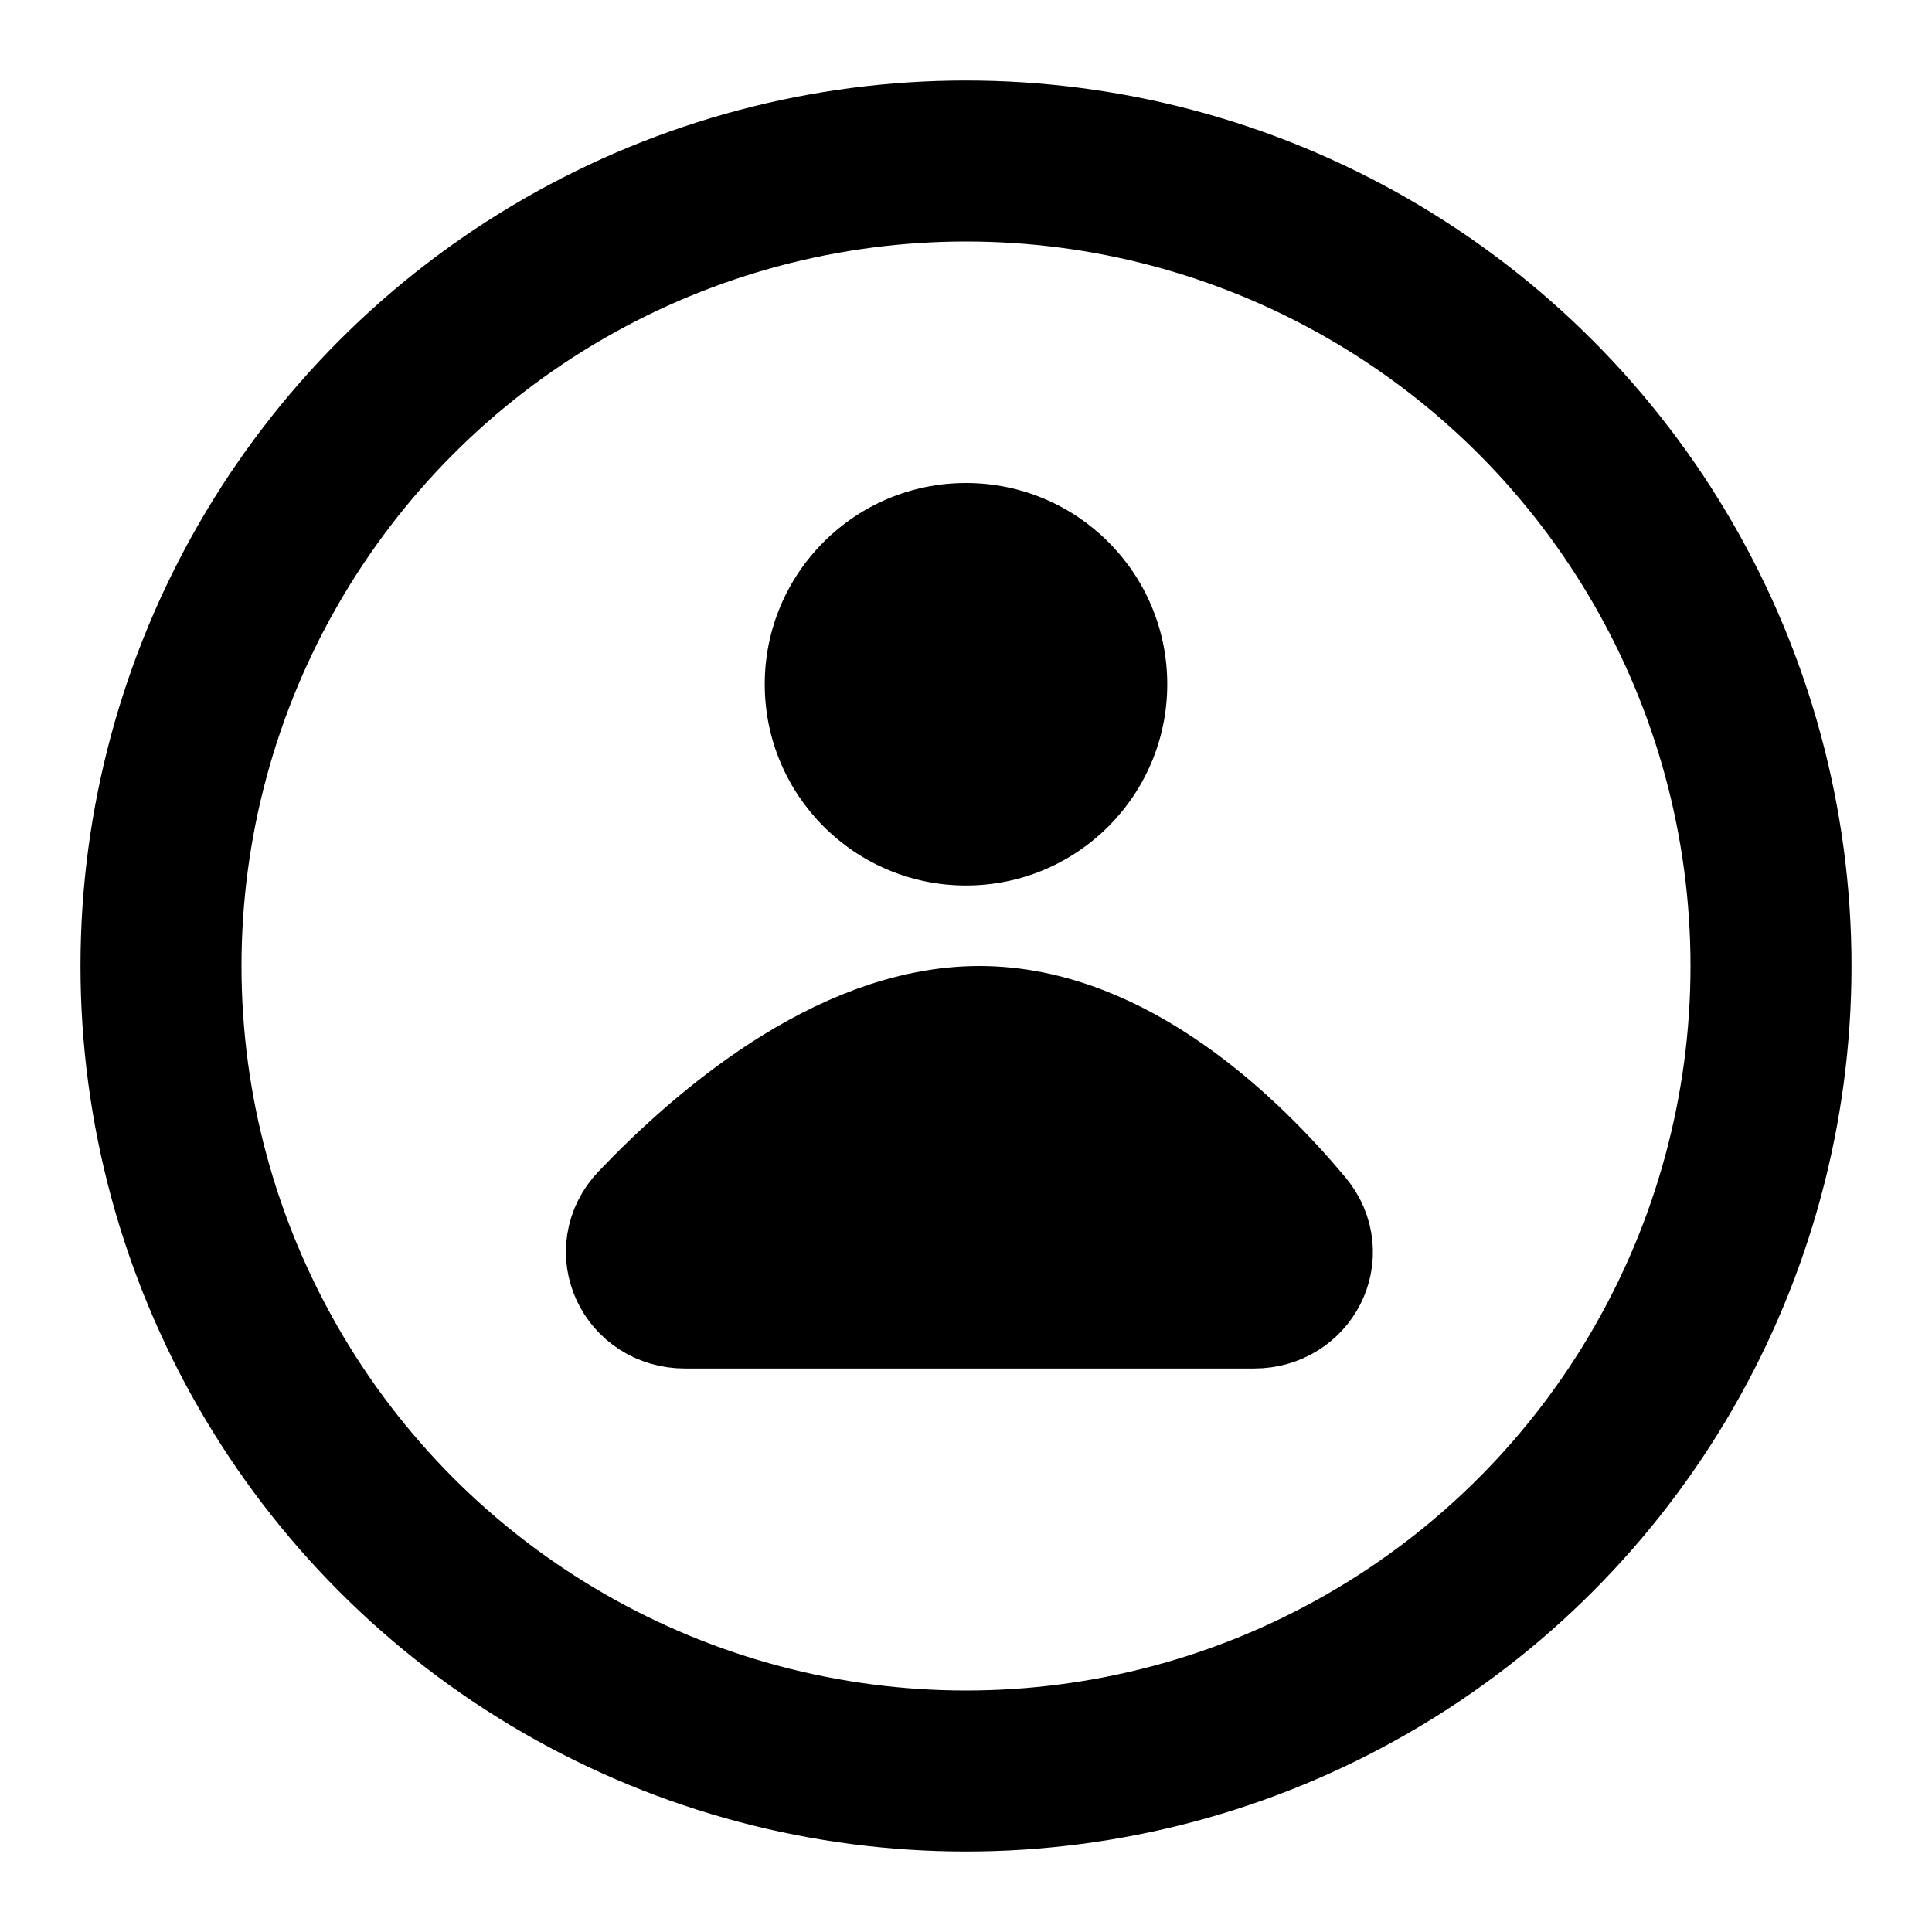
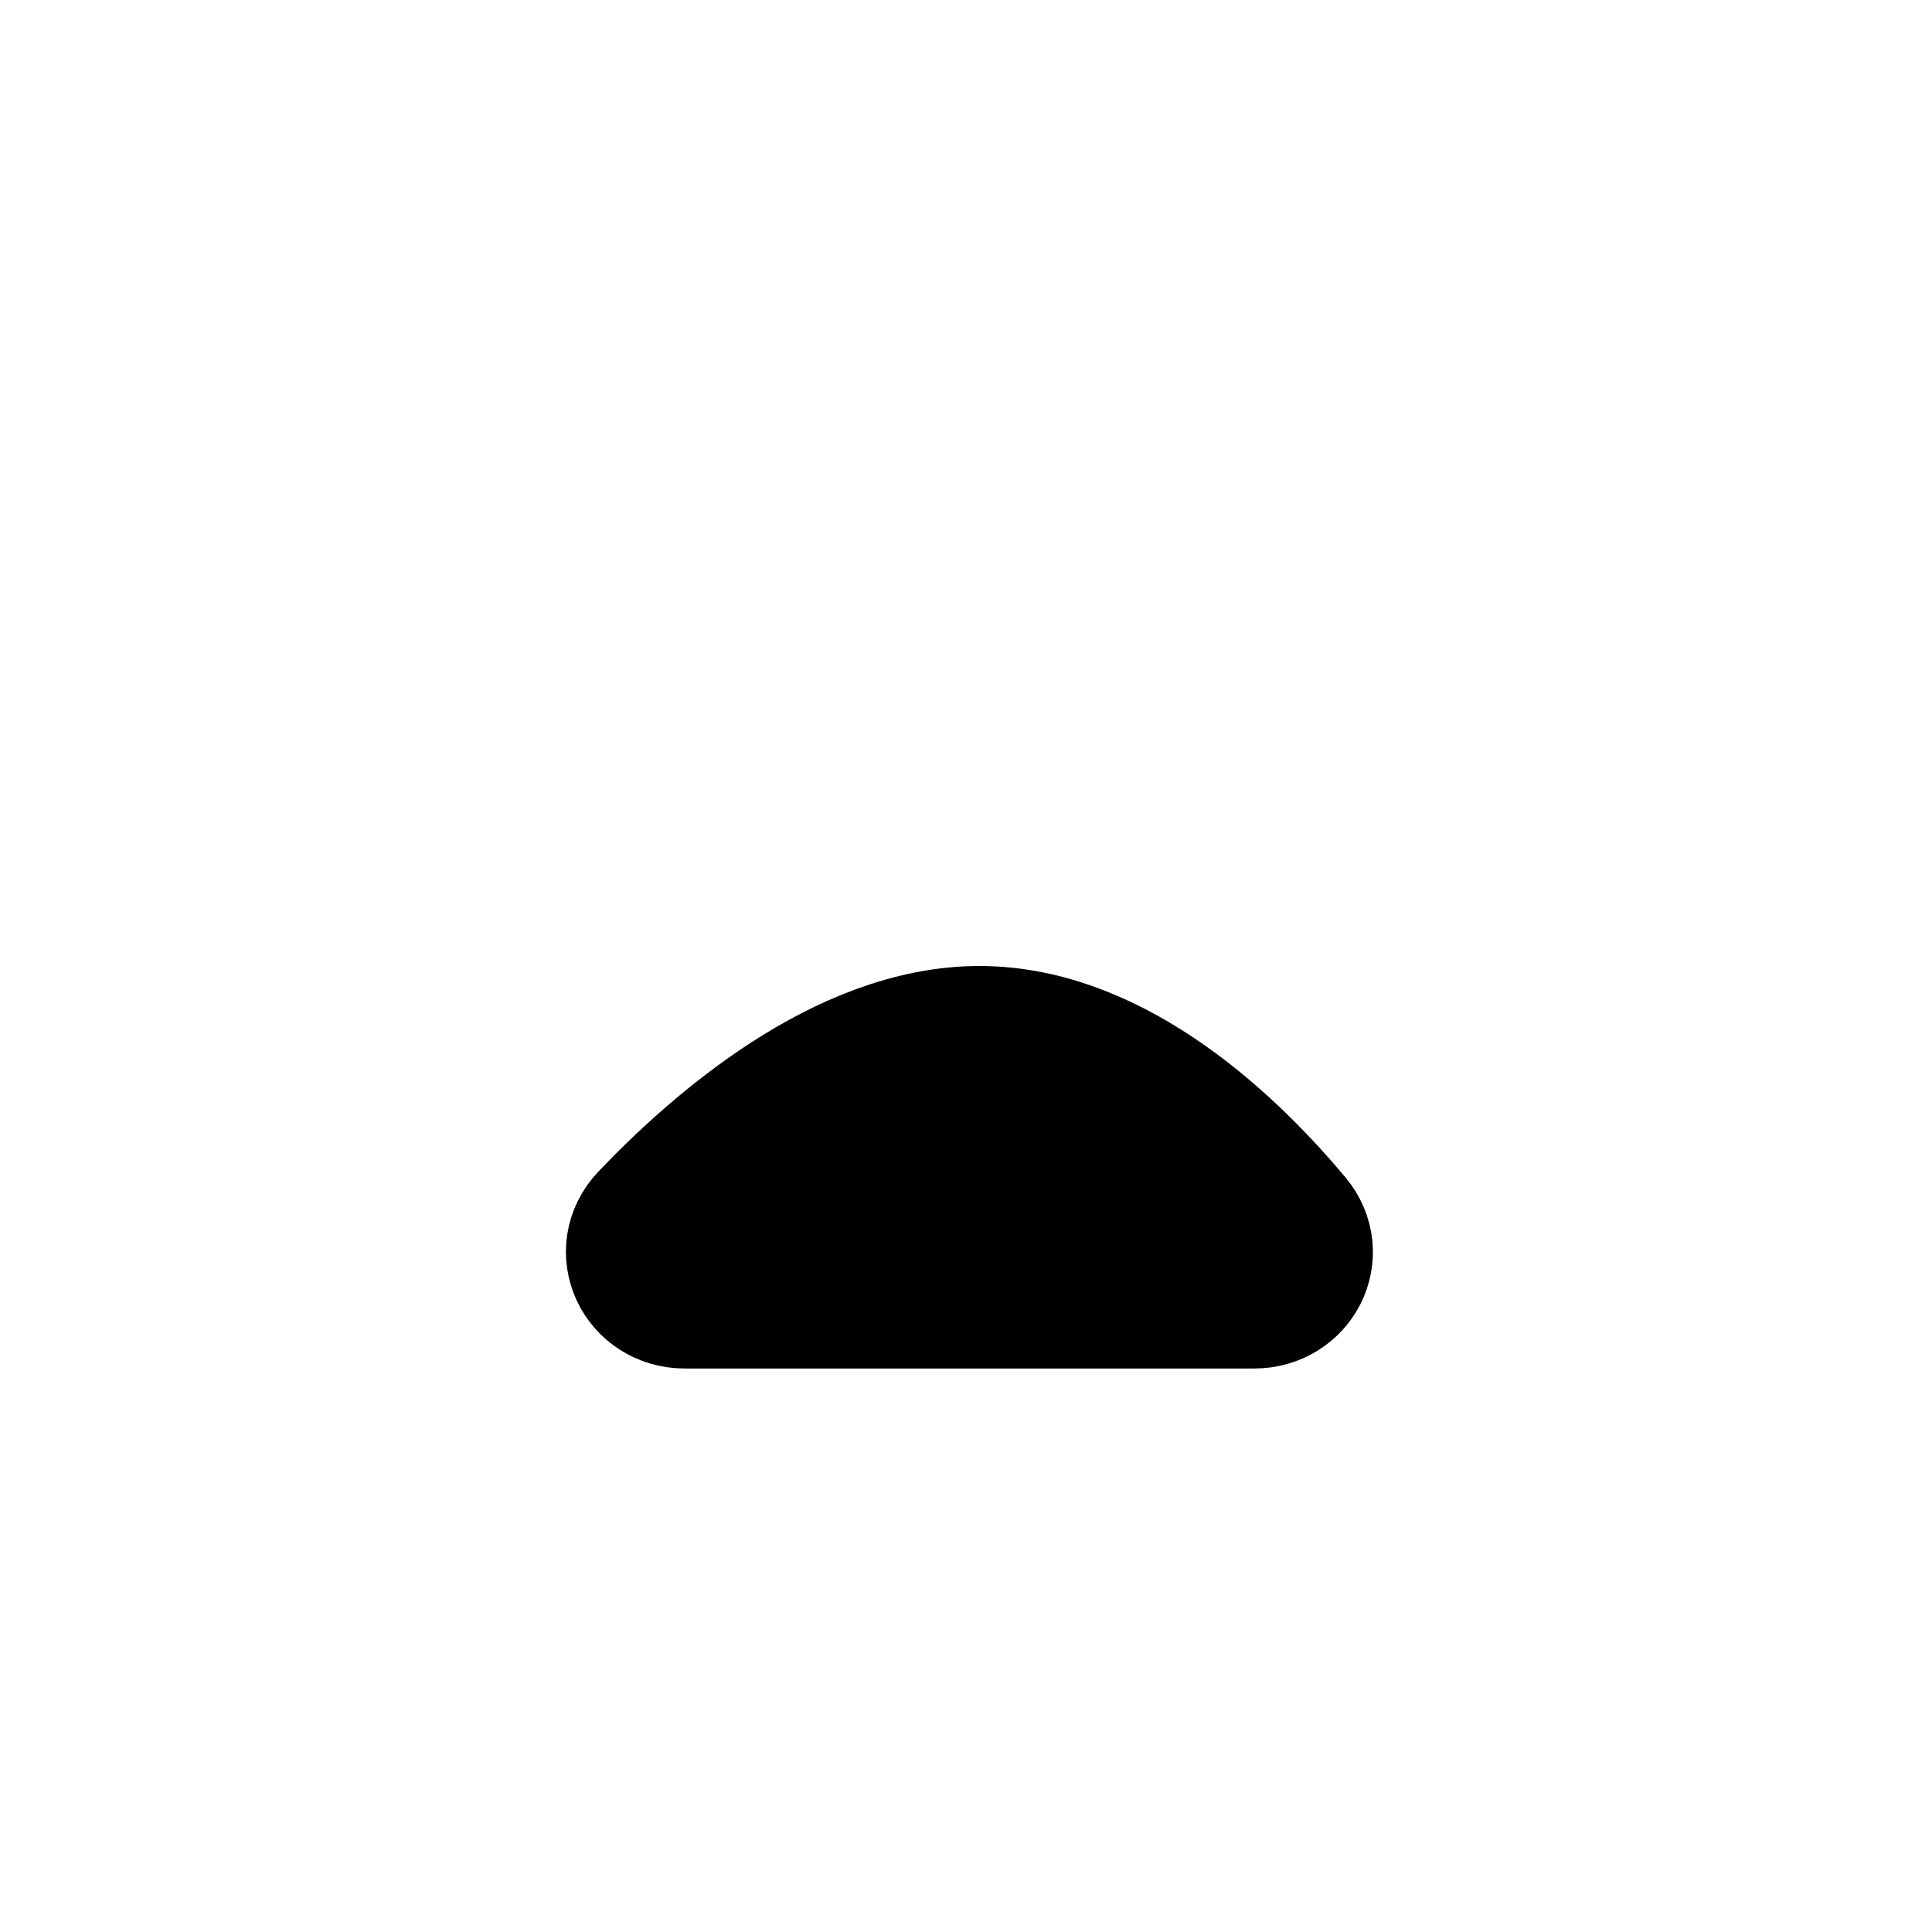
<svg xmlns="http://www.w3.org/2000/svg" width="800px" height="800px" viewBox="0 0 24 24" fill="none">
-   <path d="M14.5 8.5C14.5 9.881 13.381 11 12 11C10.619 11 9.5 9.881 9.5 8.5C9.5 7.119 10.619 6 12 6C13.381 6 14.5 7.119 14.5 8.5Z" fill="#000000" />
  <path d="M15.581 16H8.506C8.093 16 7.874 15.541 8.159 15.242C9.006 14.353 10.559 13 12.167 13C13.79 13 15.205 14.38 15.947 15.268C16.201 15.572 15.977 16 15.581 16Z" fill="#000000" stroke="#000000" stroke-width="2" stroke-linecap="round" stroke-linejoin="round" />
-   <circle cx="12" cy="12" r="10" stroke="#000000" stroke-width="2" />
</svg>